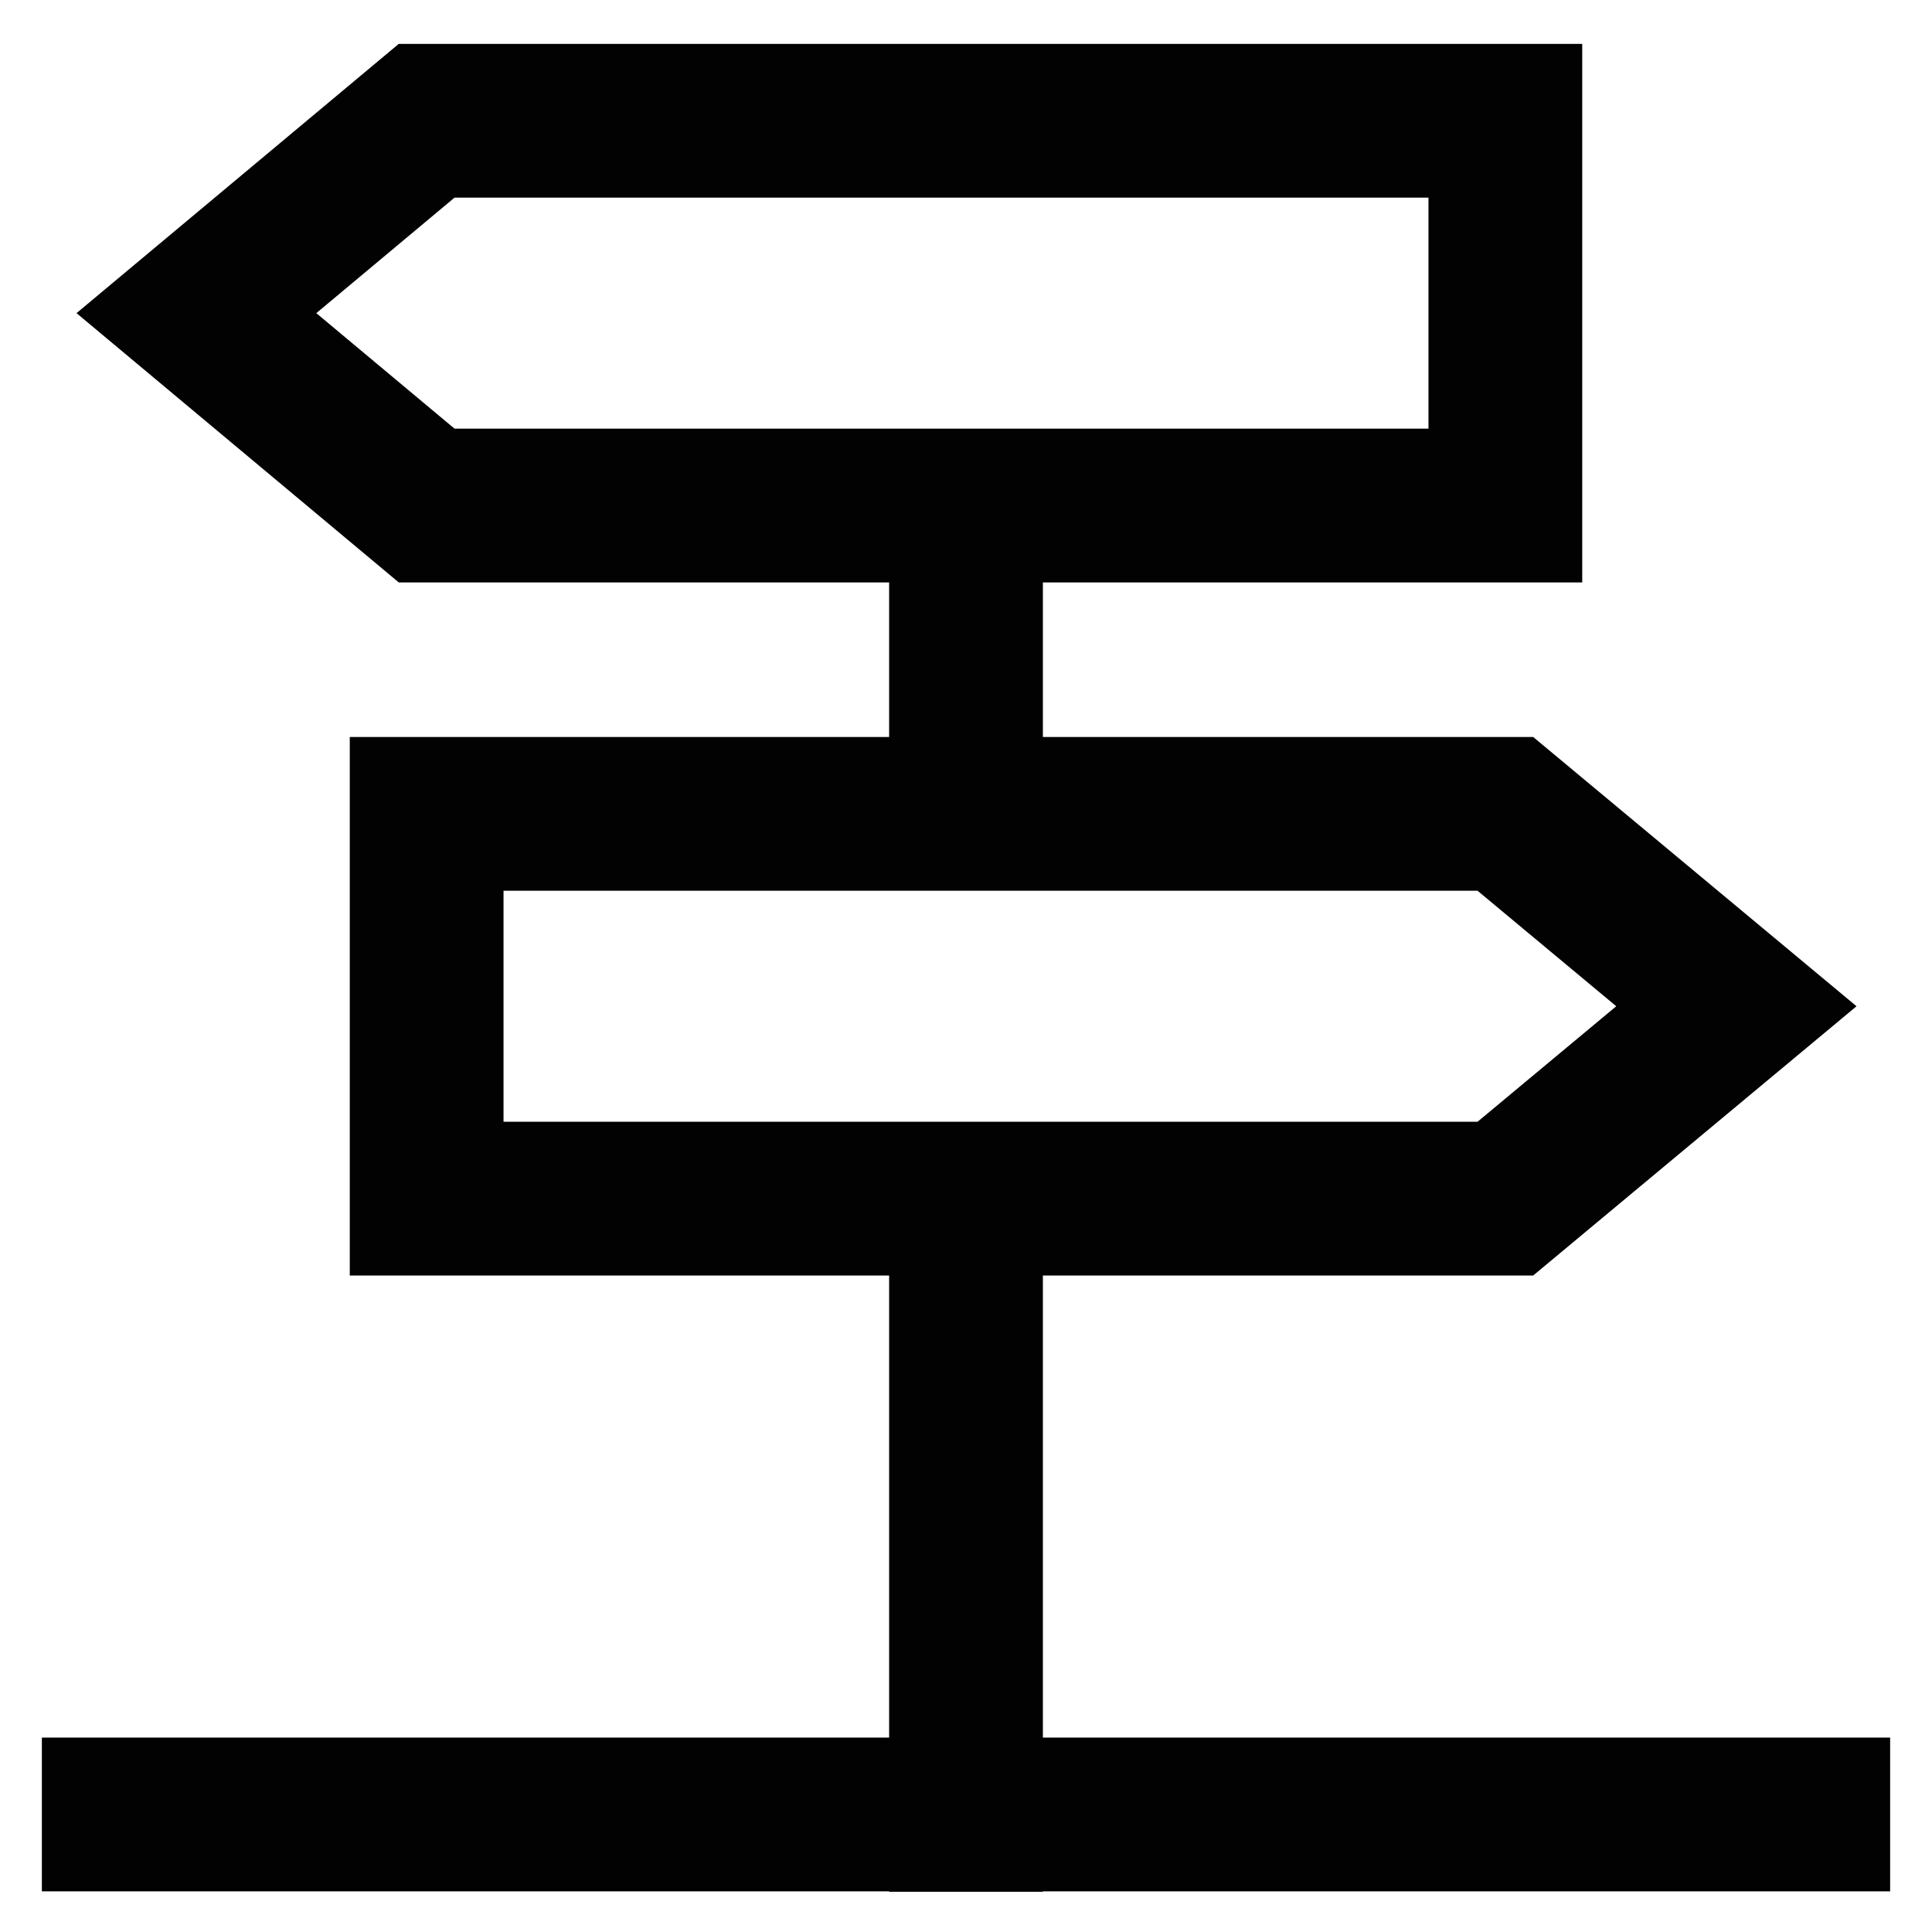
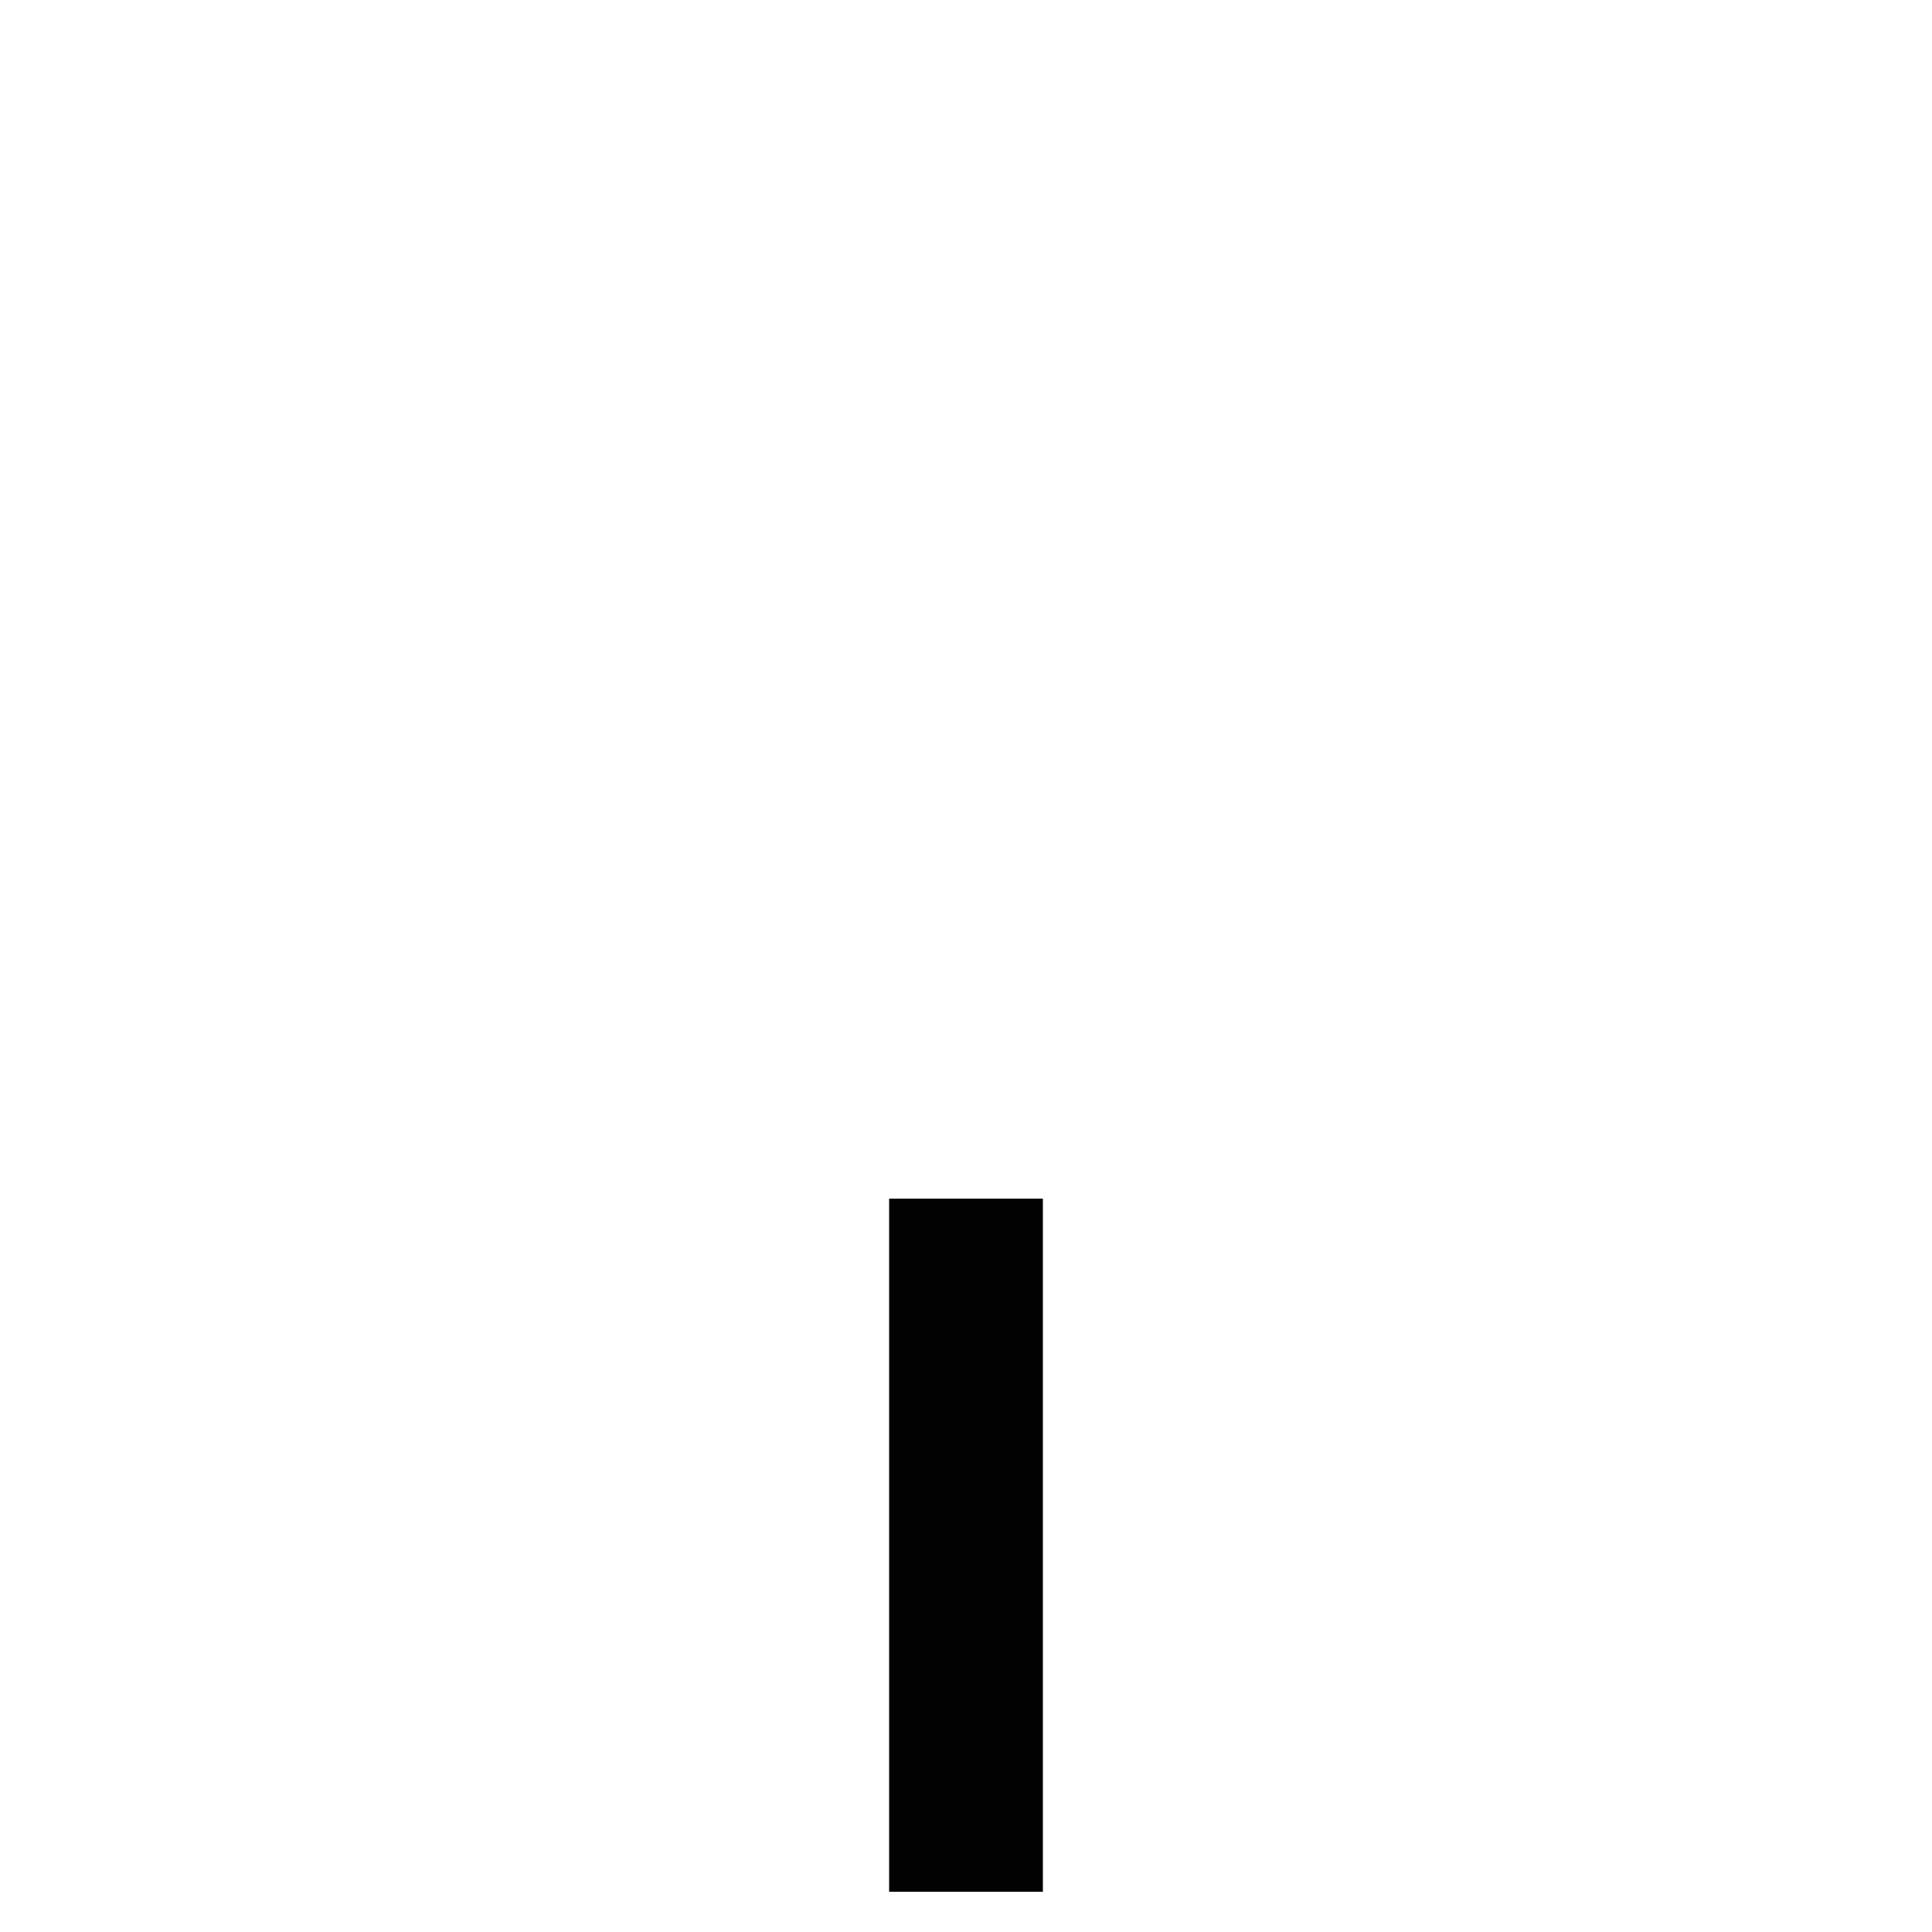
<svg xmlns="http://www.w3.org/2000/svg" width="800px" height="800px" viewBox="0 0 24 24" id="Layer_1" data-name="Layer 1">
  <defs>
    <style>.cls-1{fill:none;stroke:#020202;stroke-miterlimit:10;stroke-width:1.91px;}</style>
  </defs>
-   <polygon class="cls-1" points="18.7 6.28 5.3 6.28 2.44 3.89 5.3 1.5 18.7 1.5 18.7 6.28" />
-   <polygon class="cls-1" points="5.3 10.11 18.7 10.11 21.57 12.5 18.7 14.89 5.3 14.89 5.3 10.11" />
  <line class="cls-1" x1="12" y1="23.5" x2="12" y2="14.89" />
-   <line class="cls-1" x1="12" y1="10.11" x2="12" y2="6.28" />
-   <line class="cls-1" x1="0.52" y1="22.54" x2="23.48" y2="22.54" />
</svg>